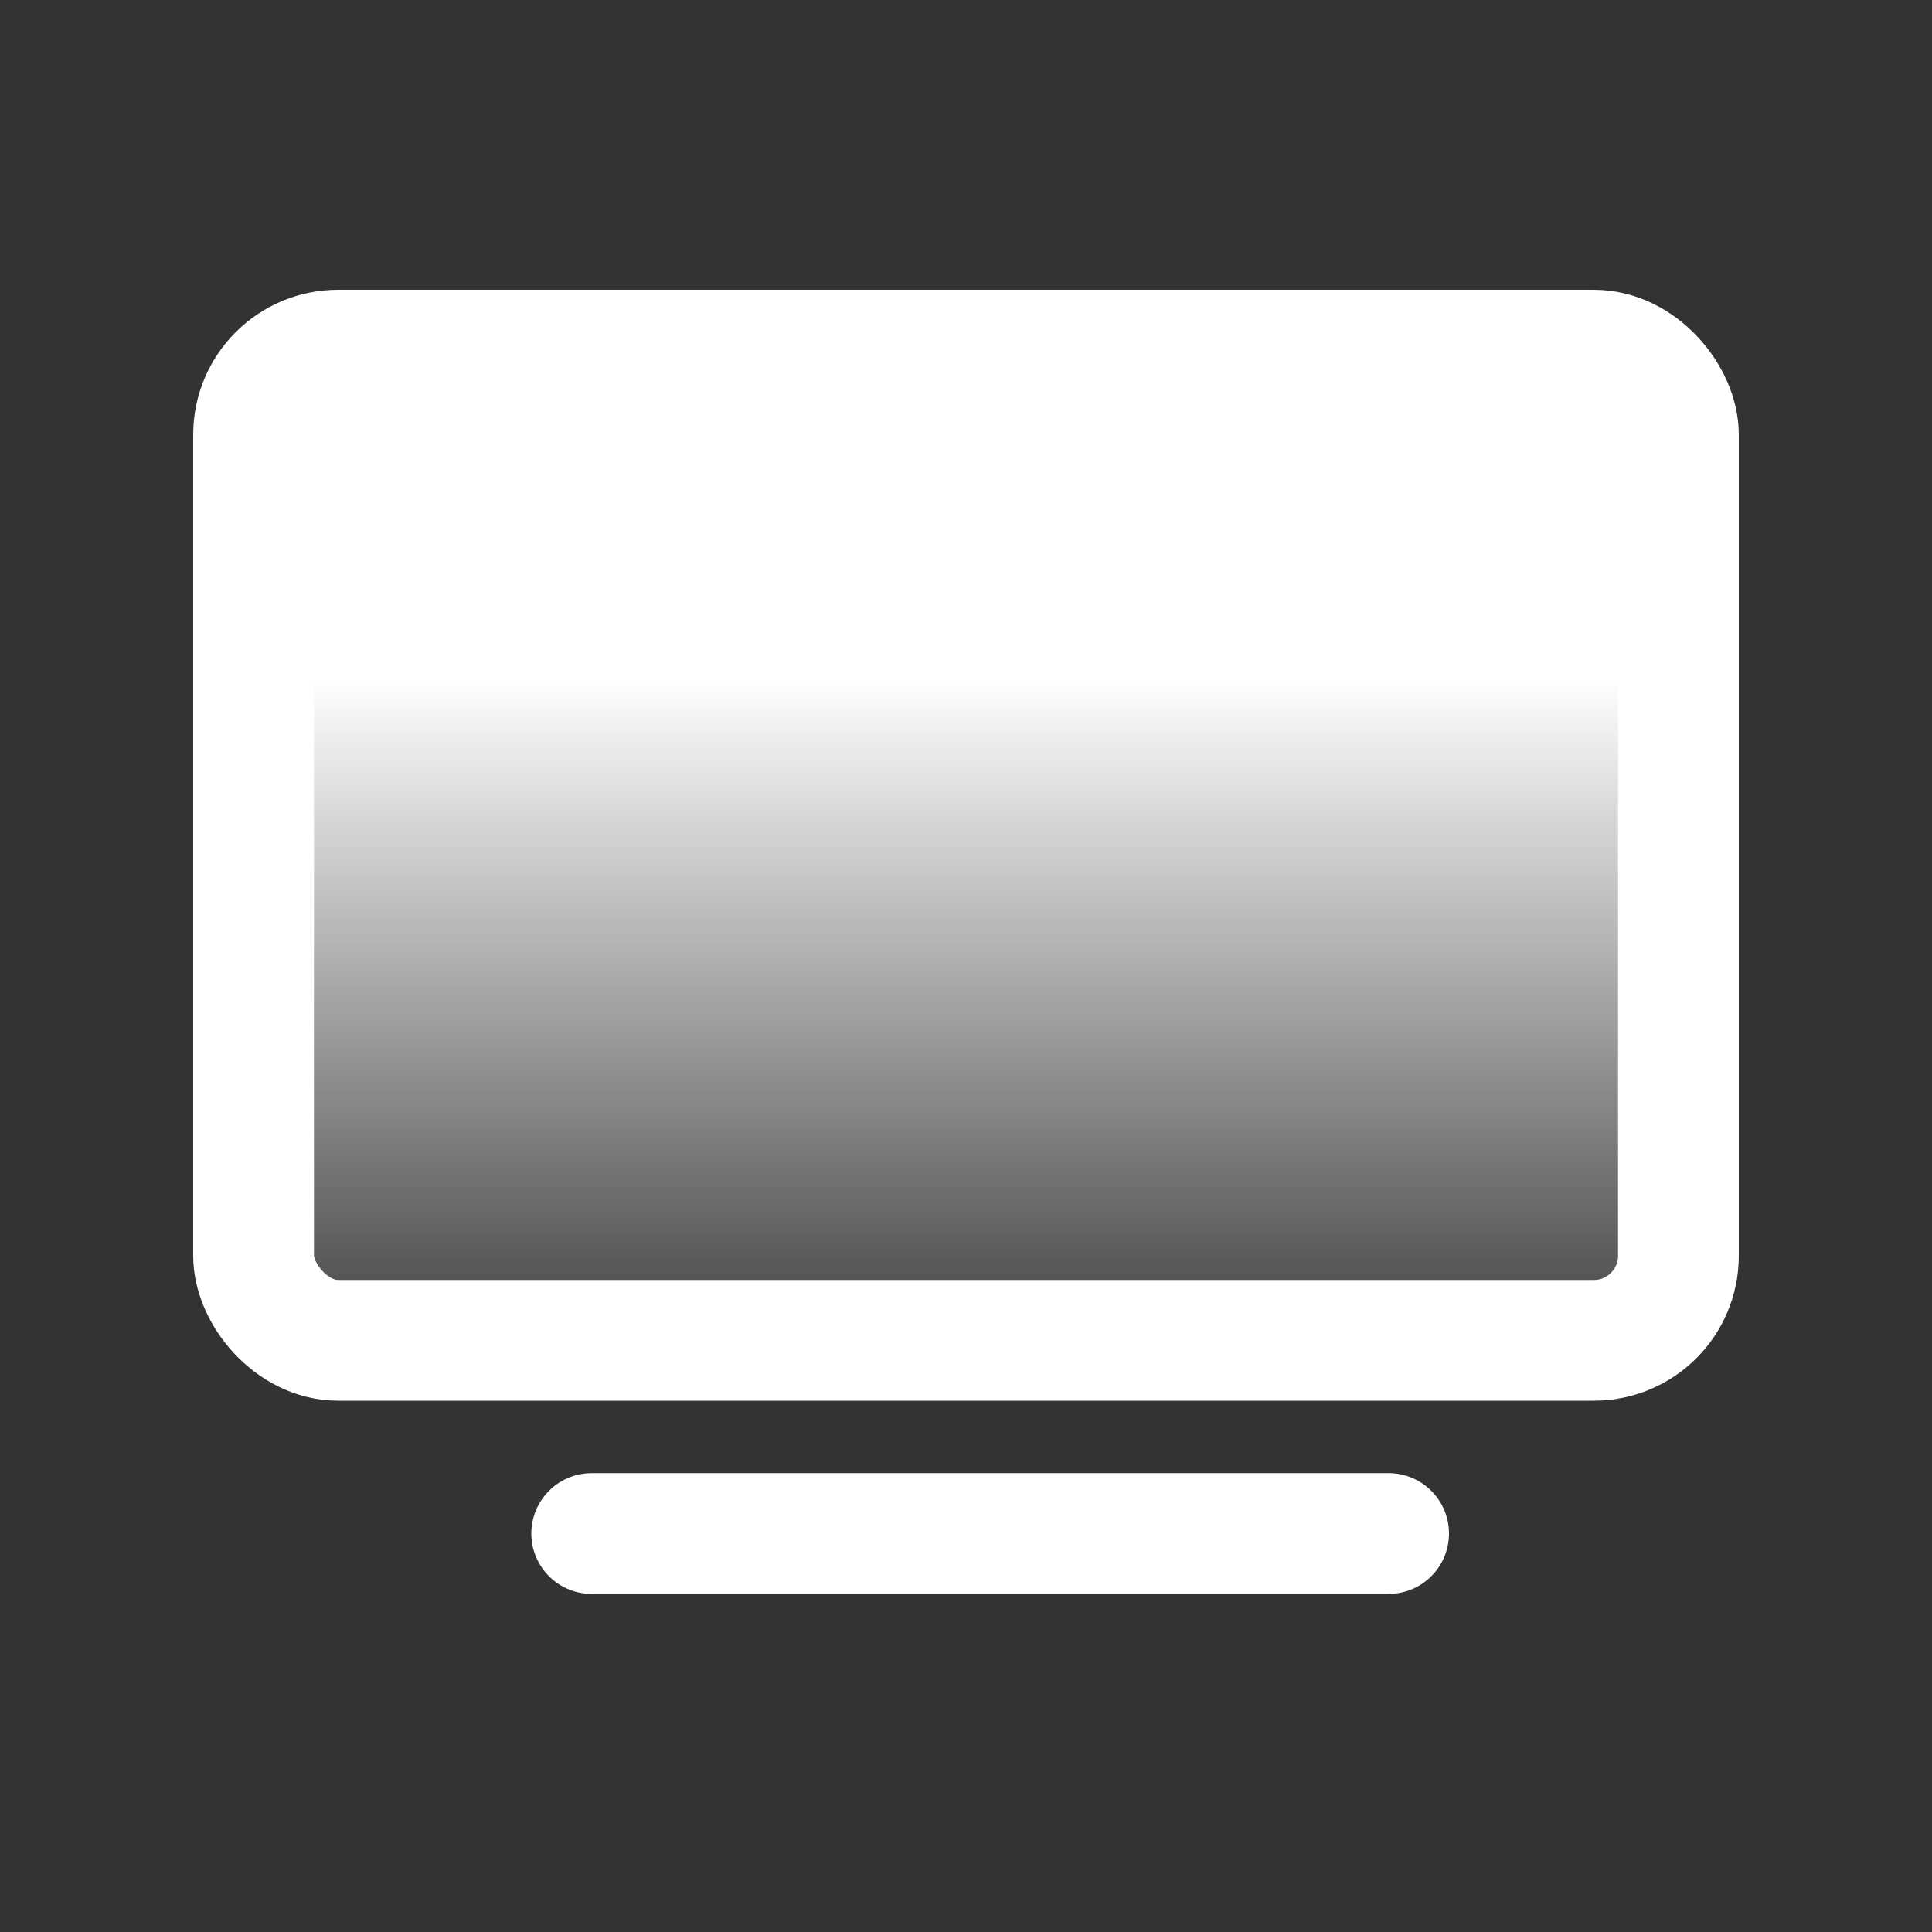
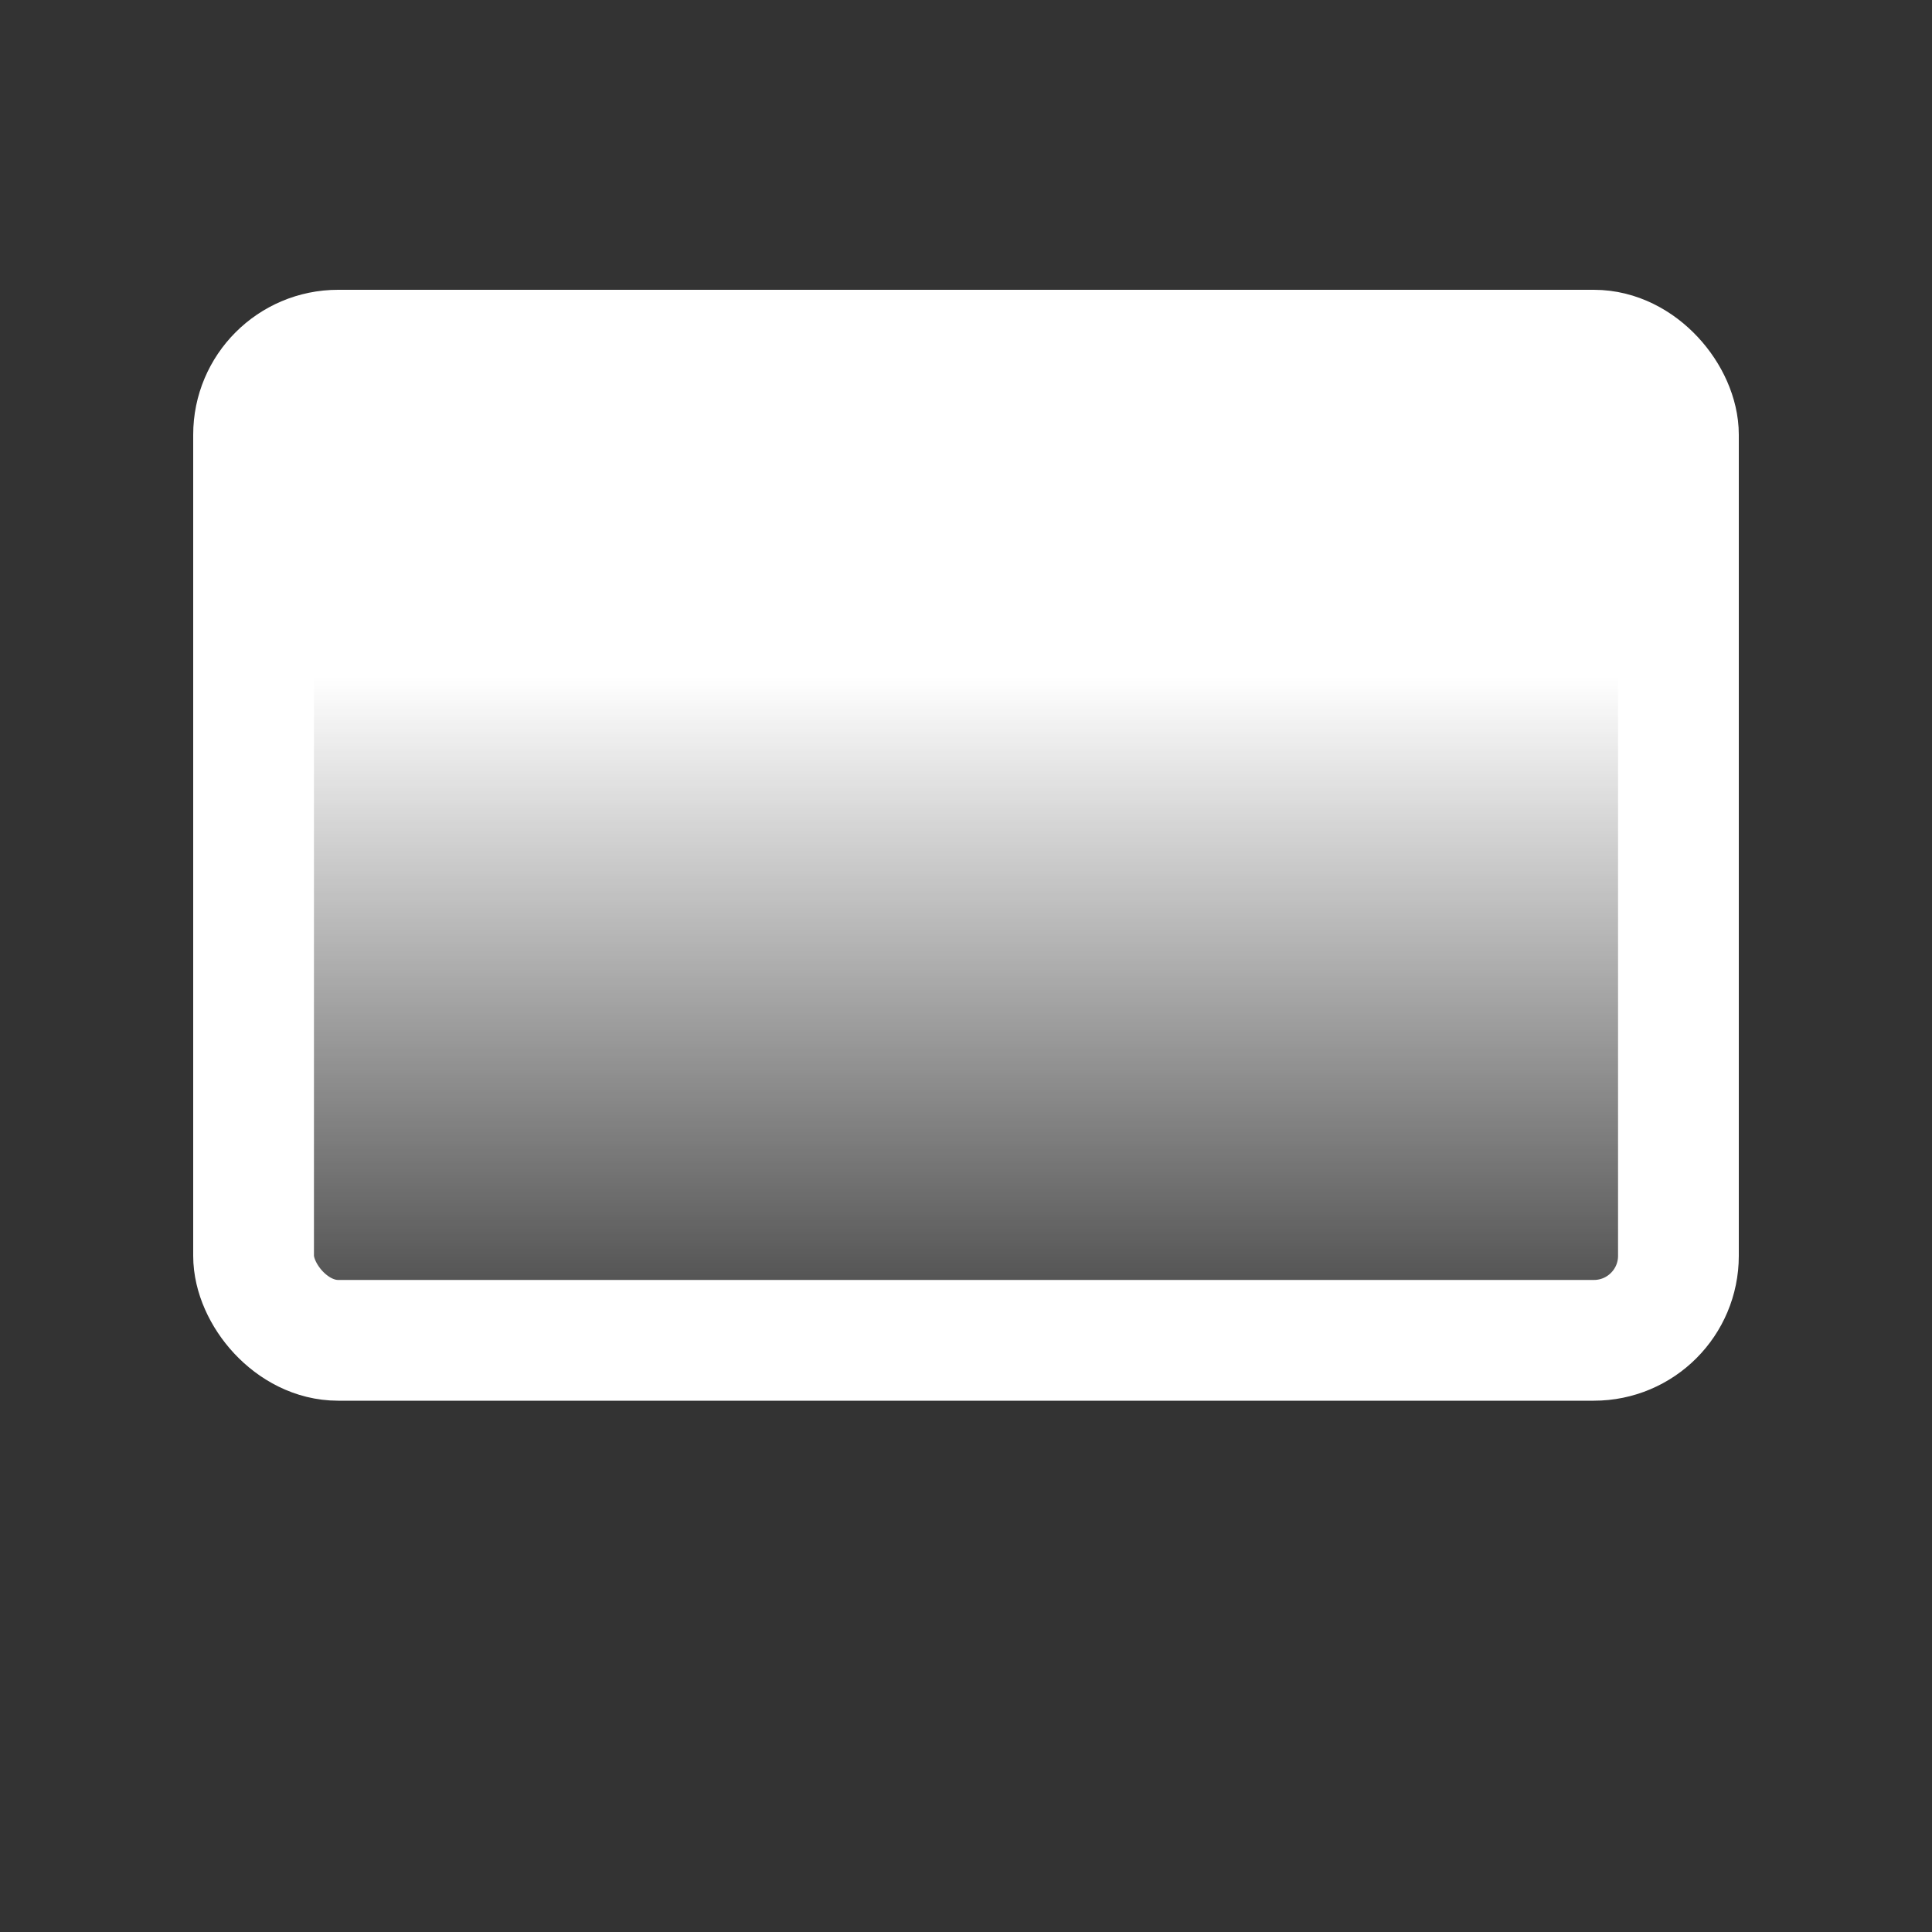
<svg xmlns="http://www.w3.org/2000/svg" width="40" height="40" viewBox="0 0 40 40" fill="none">
  <rect x="0" y="0" width="40" height="40" fill="#333333" stroke="none" />
  <rect x="5.25" y="7.25" width="29.5" height="20.5" rx="1.75" fill="url(#paint0_linear_1468_3739)" stroke="white" stroke-width="2.5" />
-   <line x1="12.25" y1="31.75" x2="28.75" y2="31.75" stroke="white" stroke-width="2.5" stroke-linecap="round" />
  <defs>
    <linearGradient id="paint0_linear_1468_3739" x1="19.5" y1="14" x2="19.5" y2="29" gradientUnits="userSpaceOnUse">
      <stop stop-color="white" />
      <stop offset="1" stop-color="white" stop-opacity="0" />
    </linearGradient>
  </defs>
</svg>